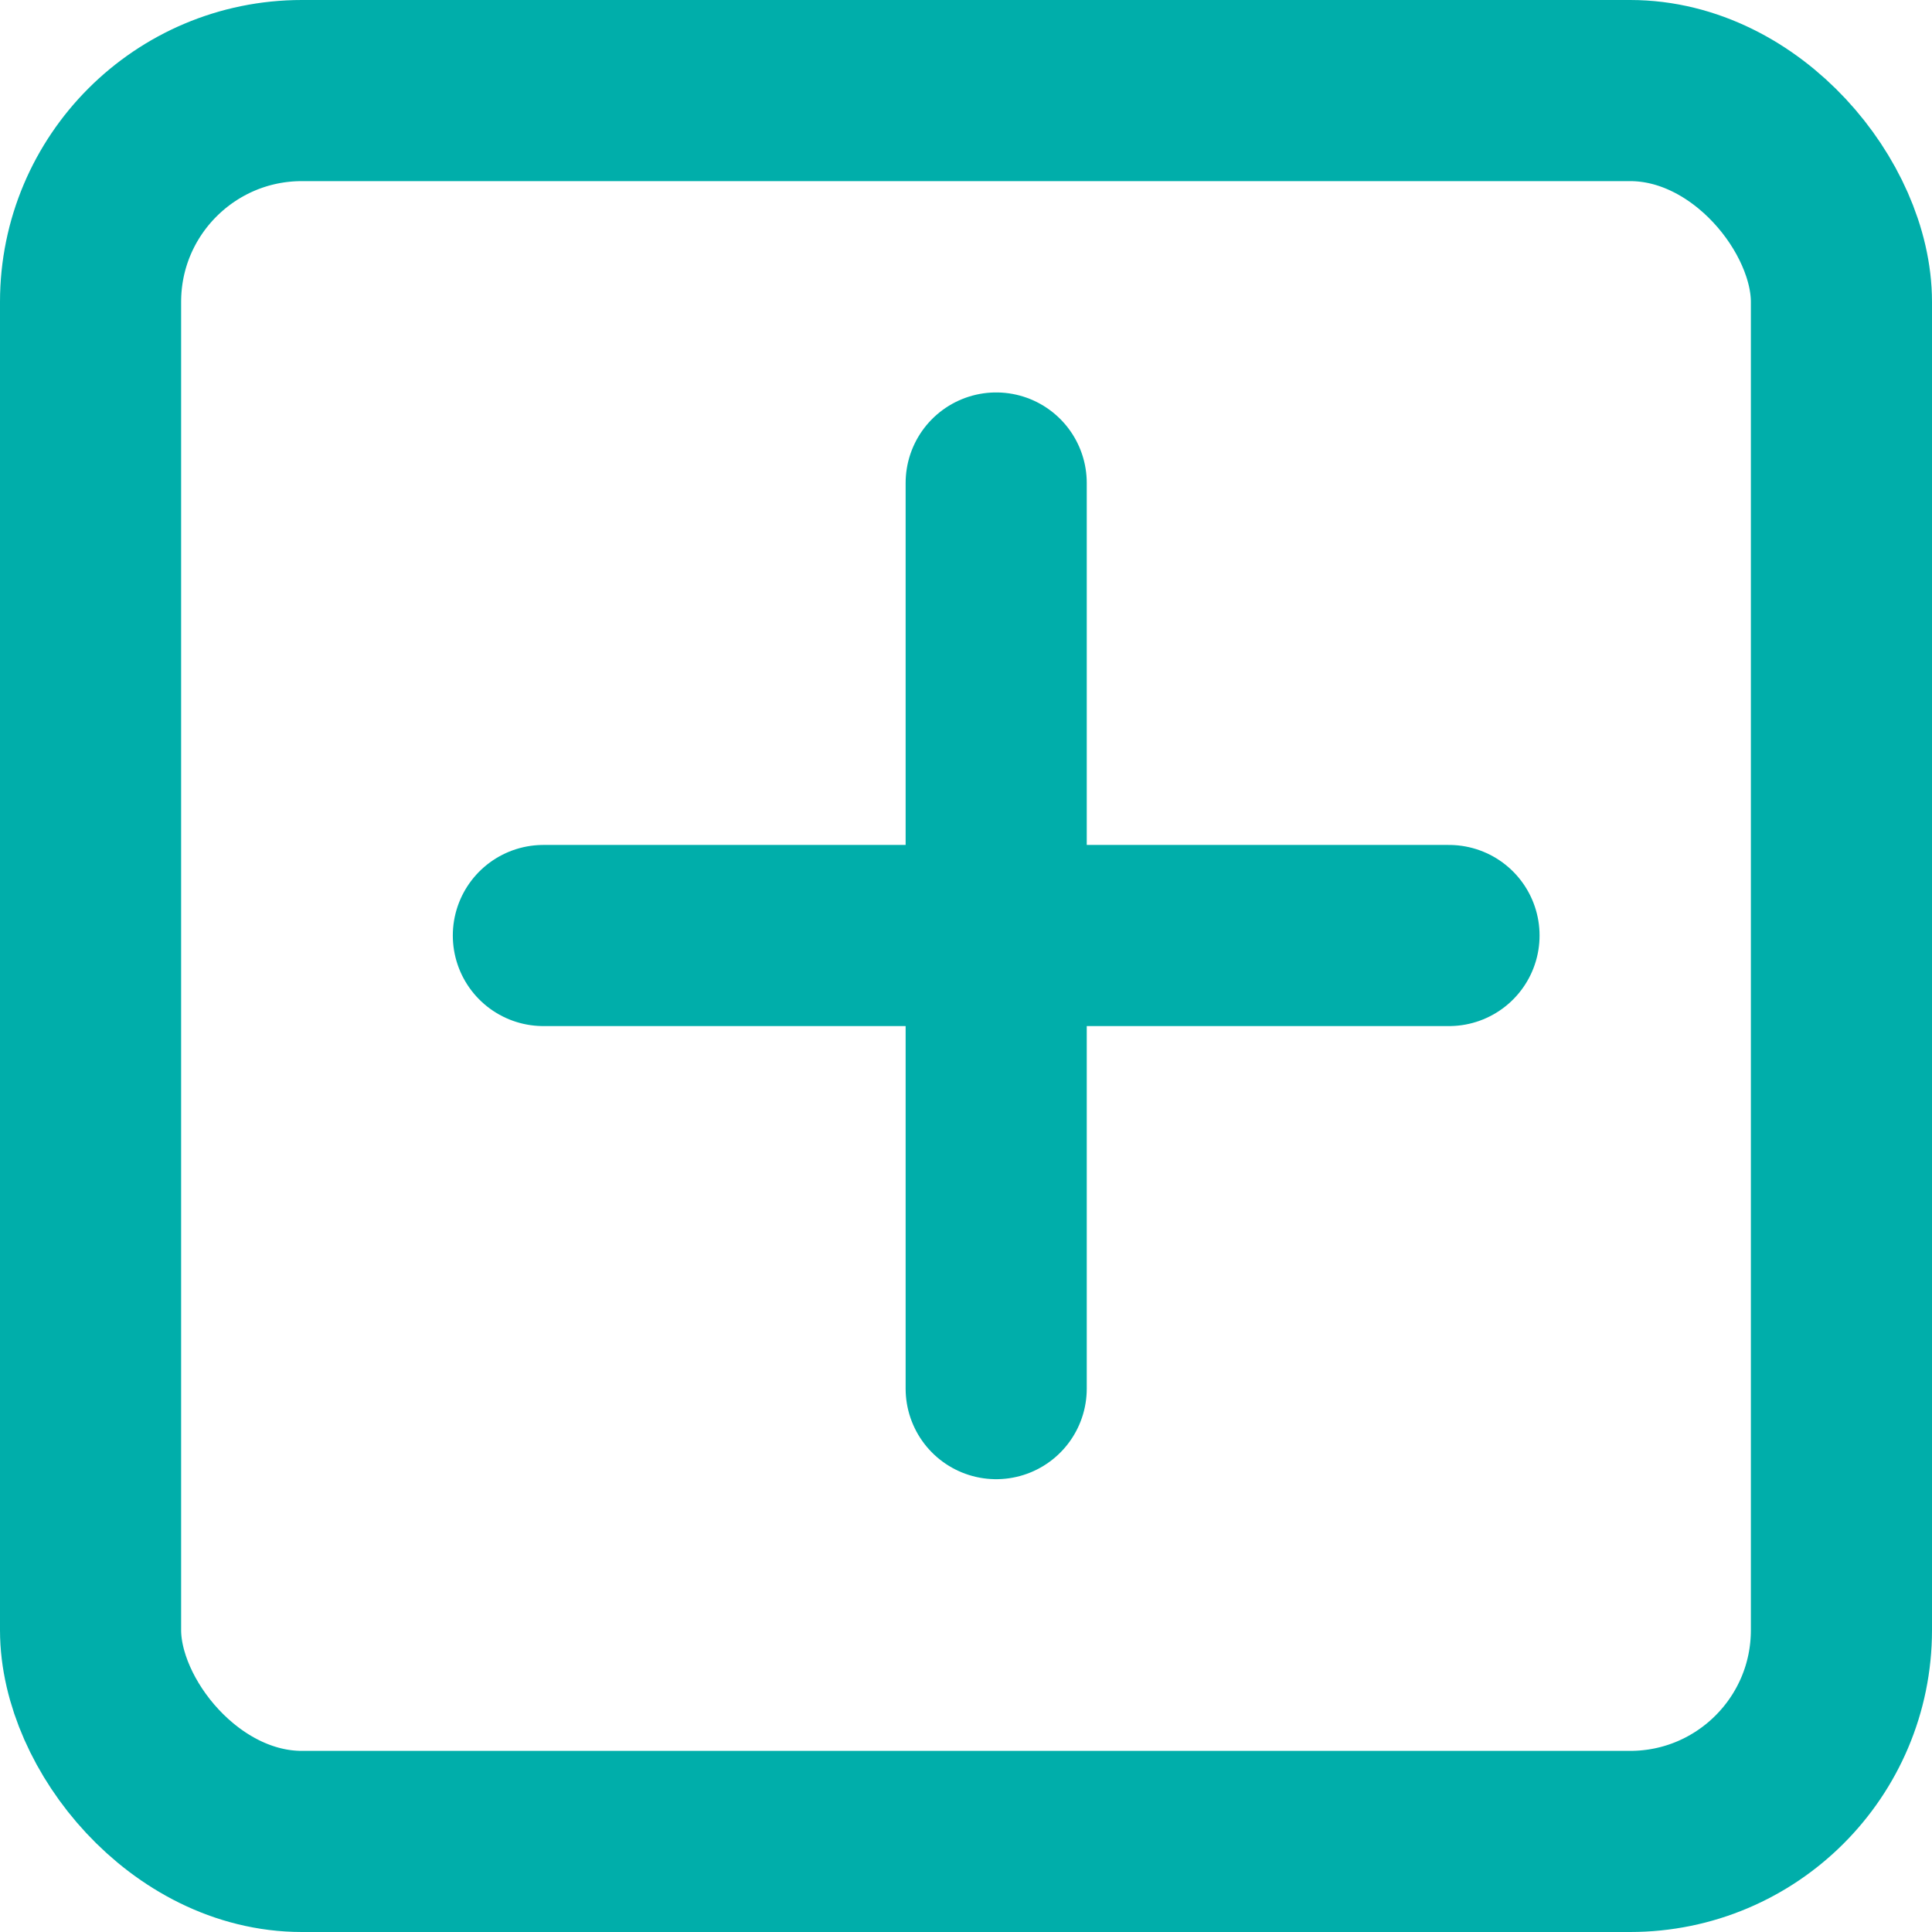
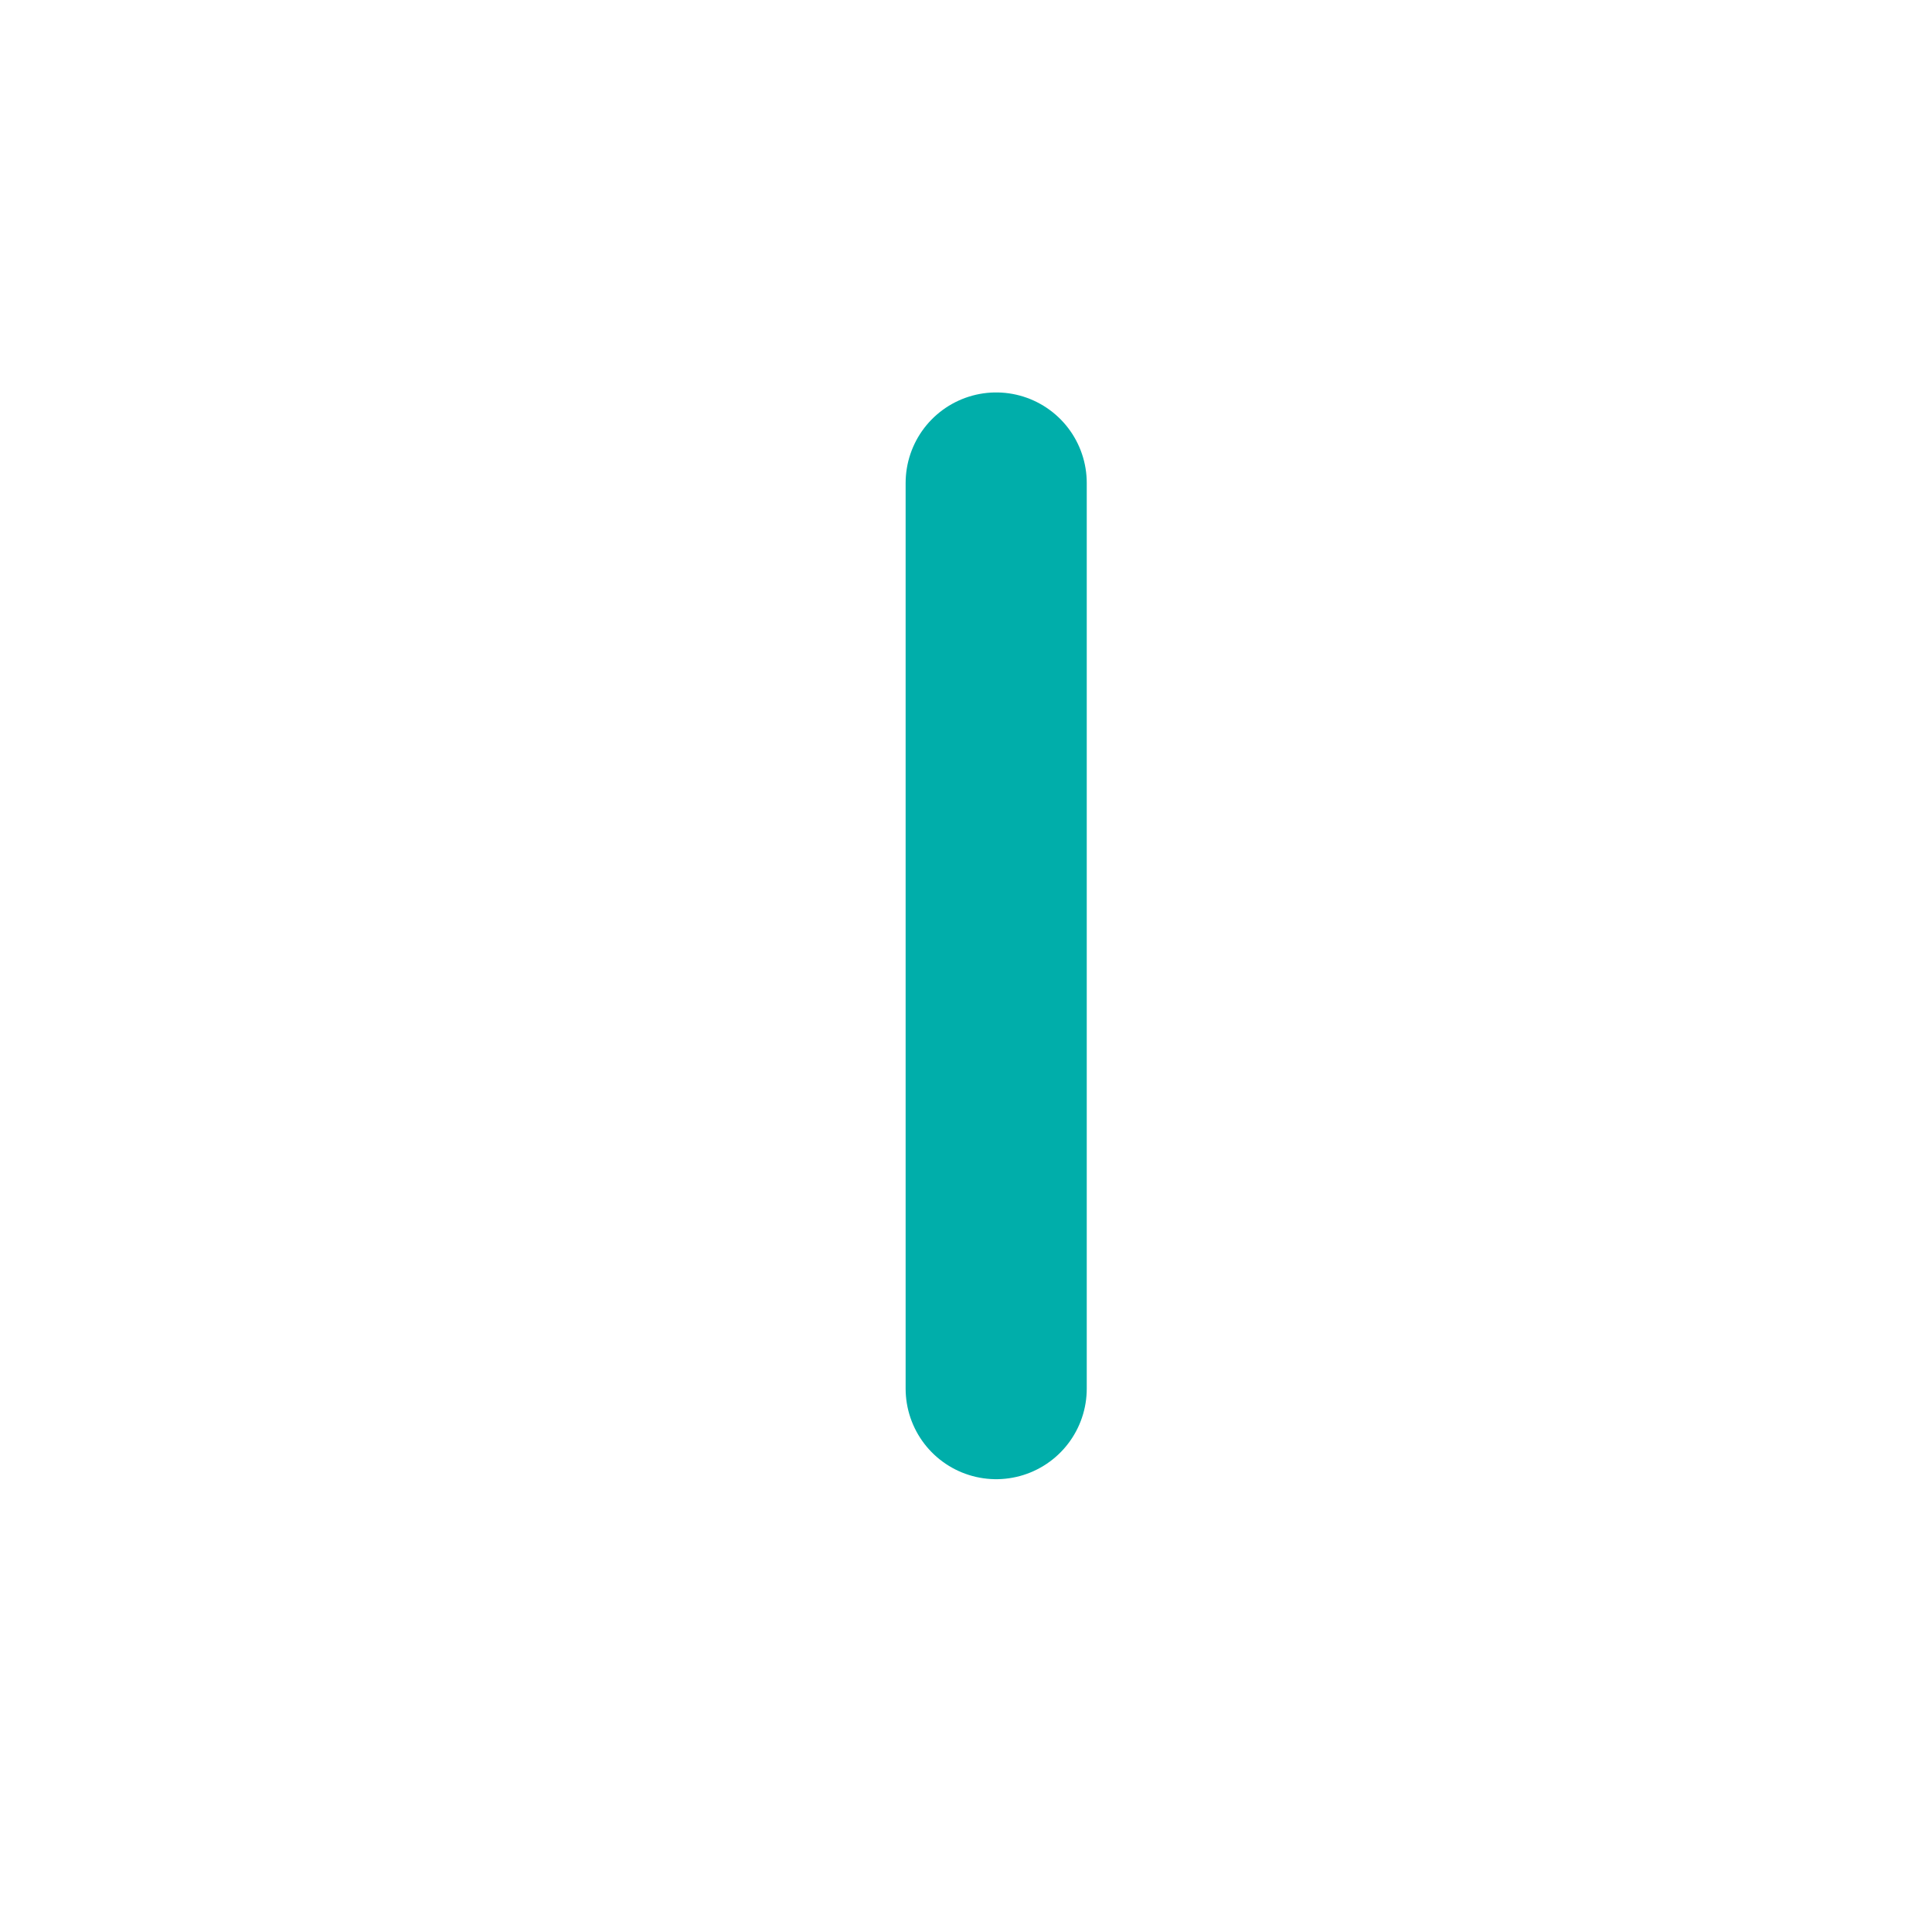
<svg xmlns="http://www.w3.org/2000/svg" width="32" height="32" viewBox="0 0 32 32" fill="none">
-   <rect x="1.5" y="1.5" width="29" height="29" rx="3.5" stroke="#00AEAA" stroke-width="3" />
  <path d="M16.5 8L16.5 23" stroke="#00AEAA" stroke-width="3" stroke-linecap="round" />
-   <path d="M9 15.495L24 15.495" stroke="#00AEAA" stroke-width="3" stroke-linecap="round" />
</svg>